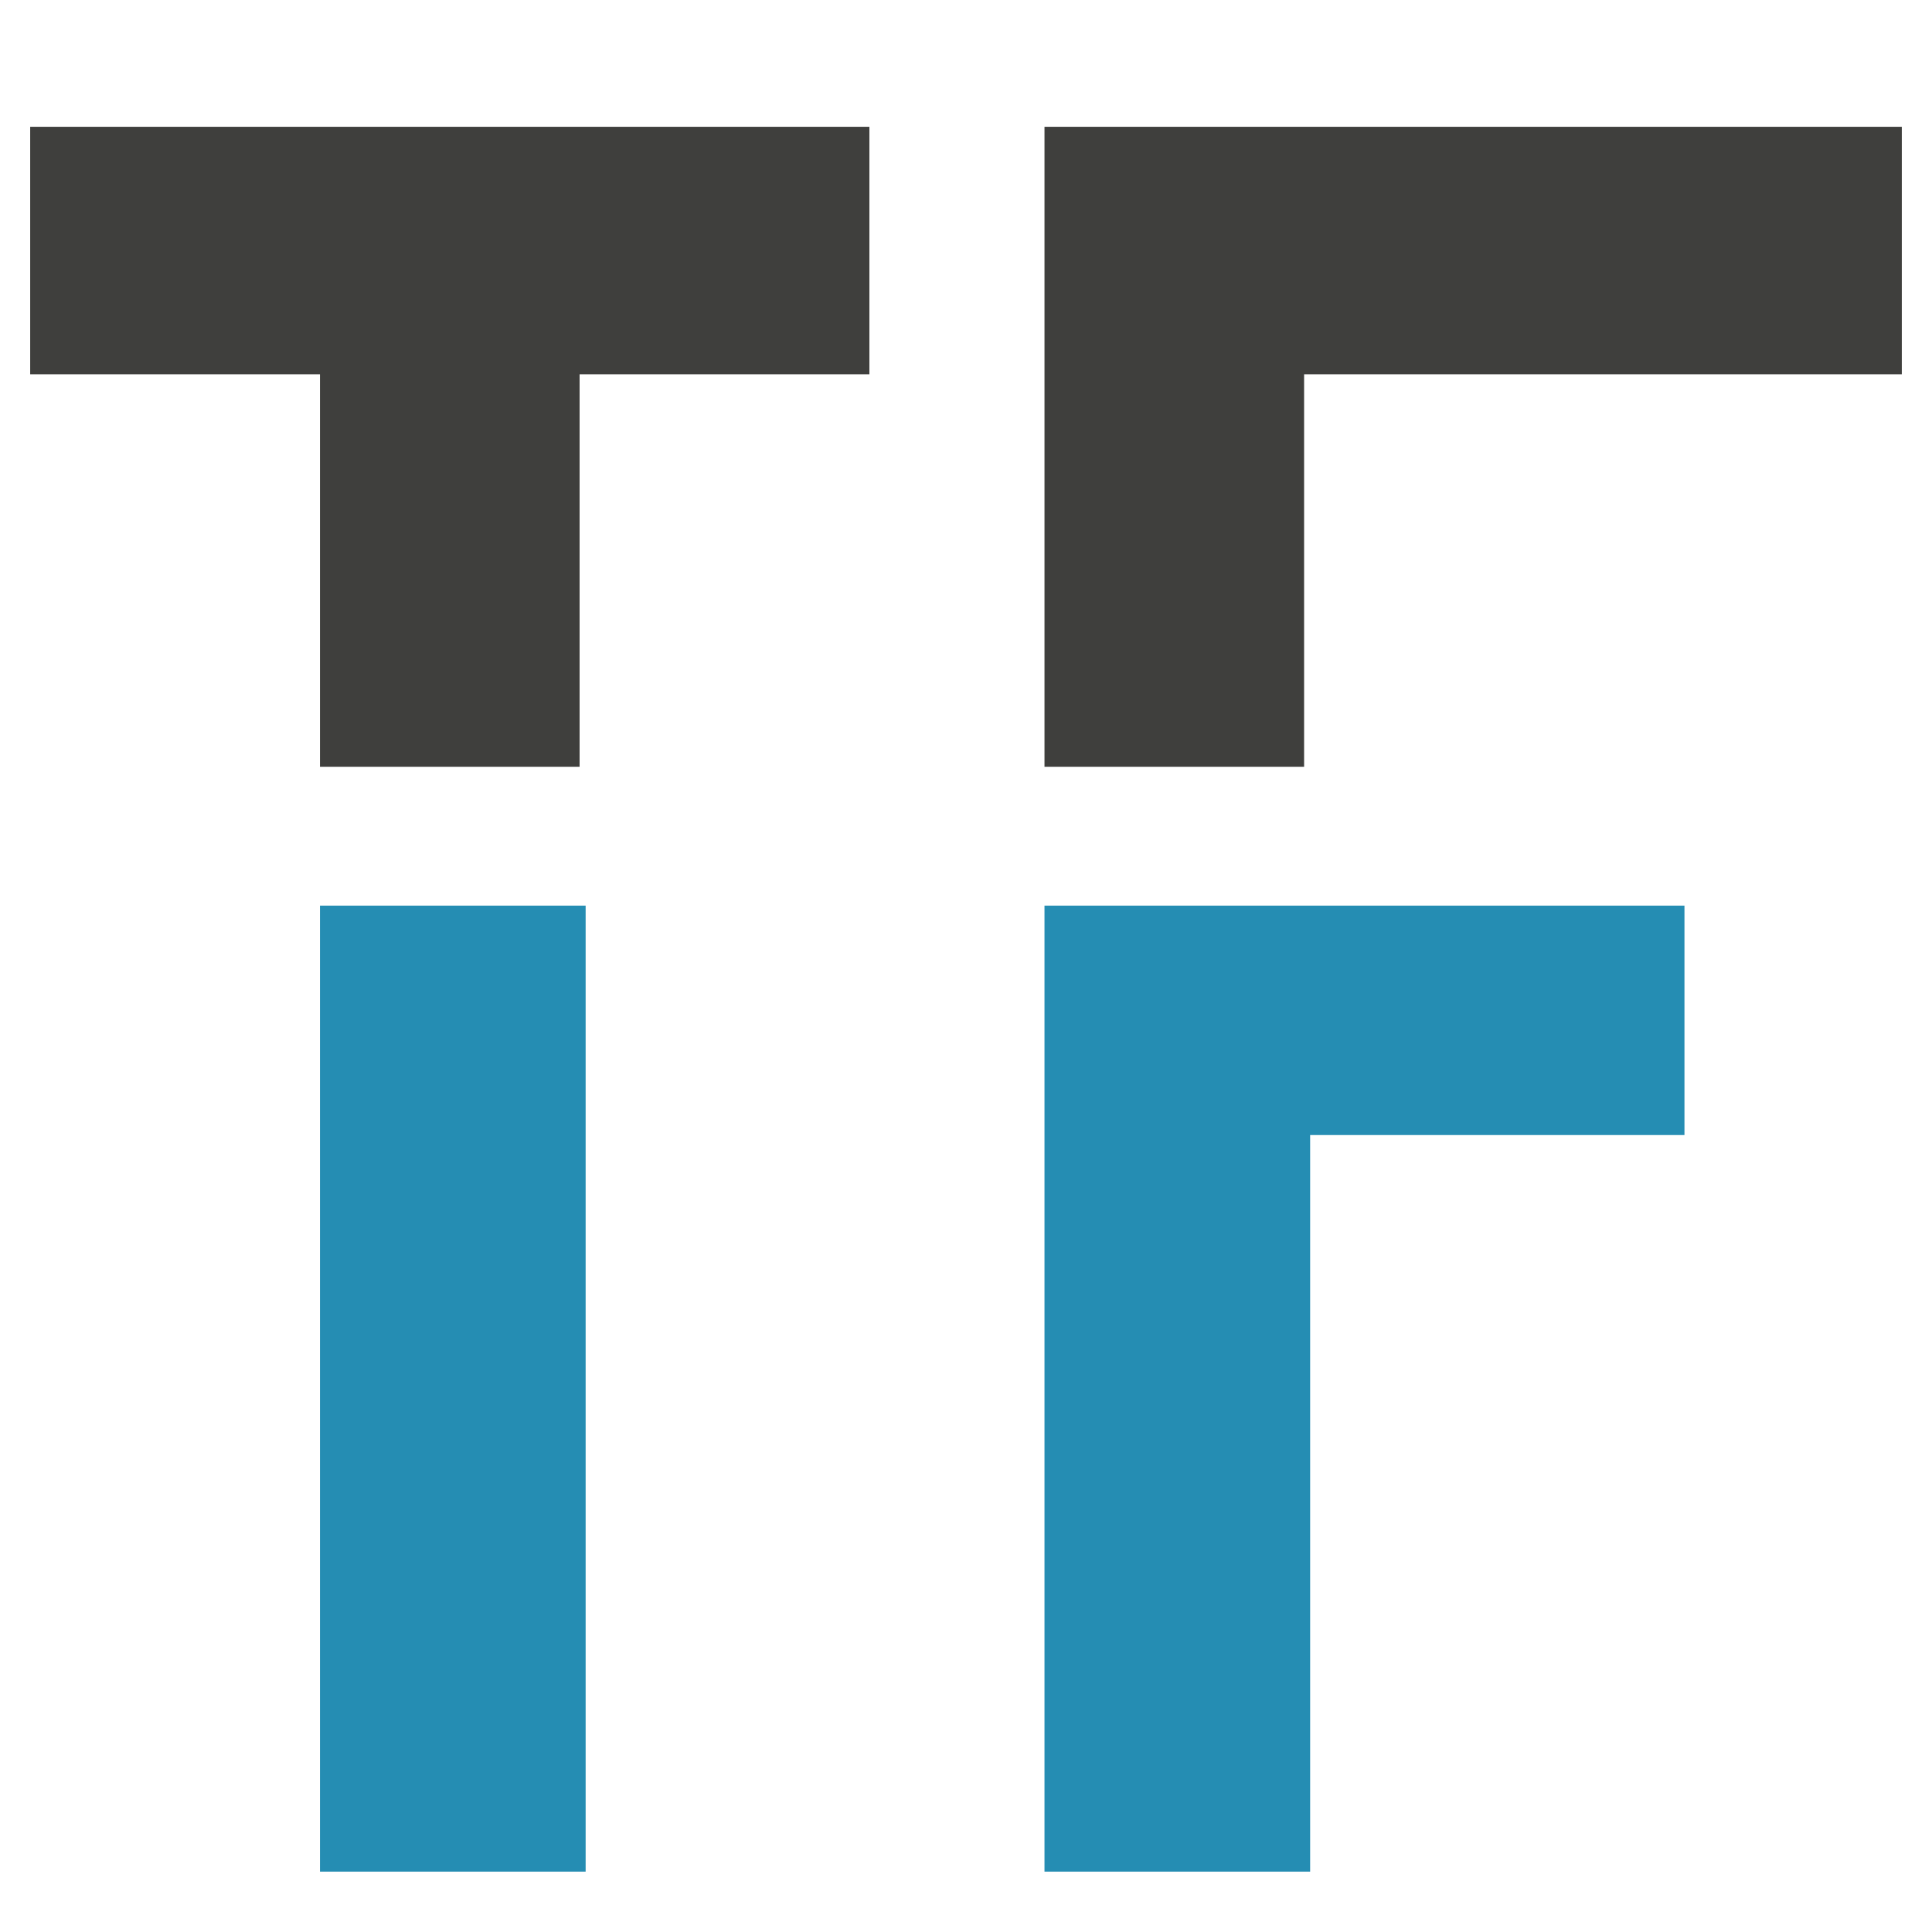
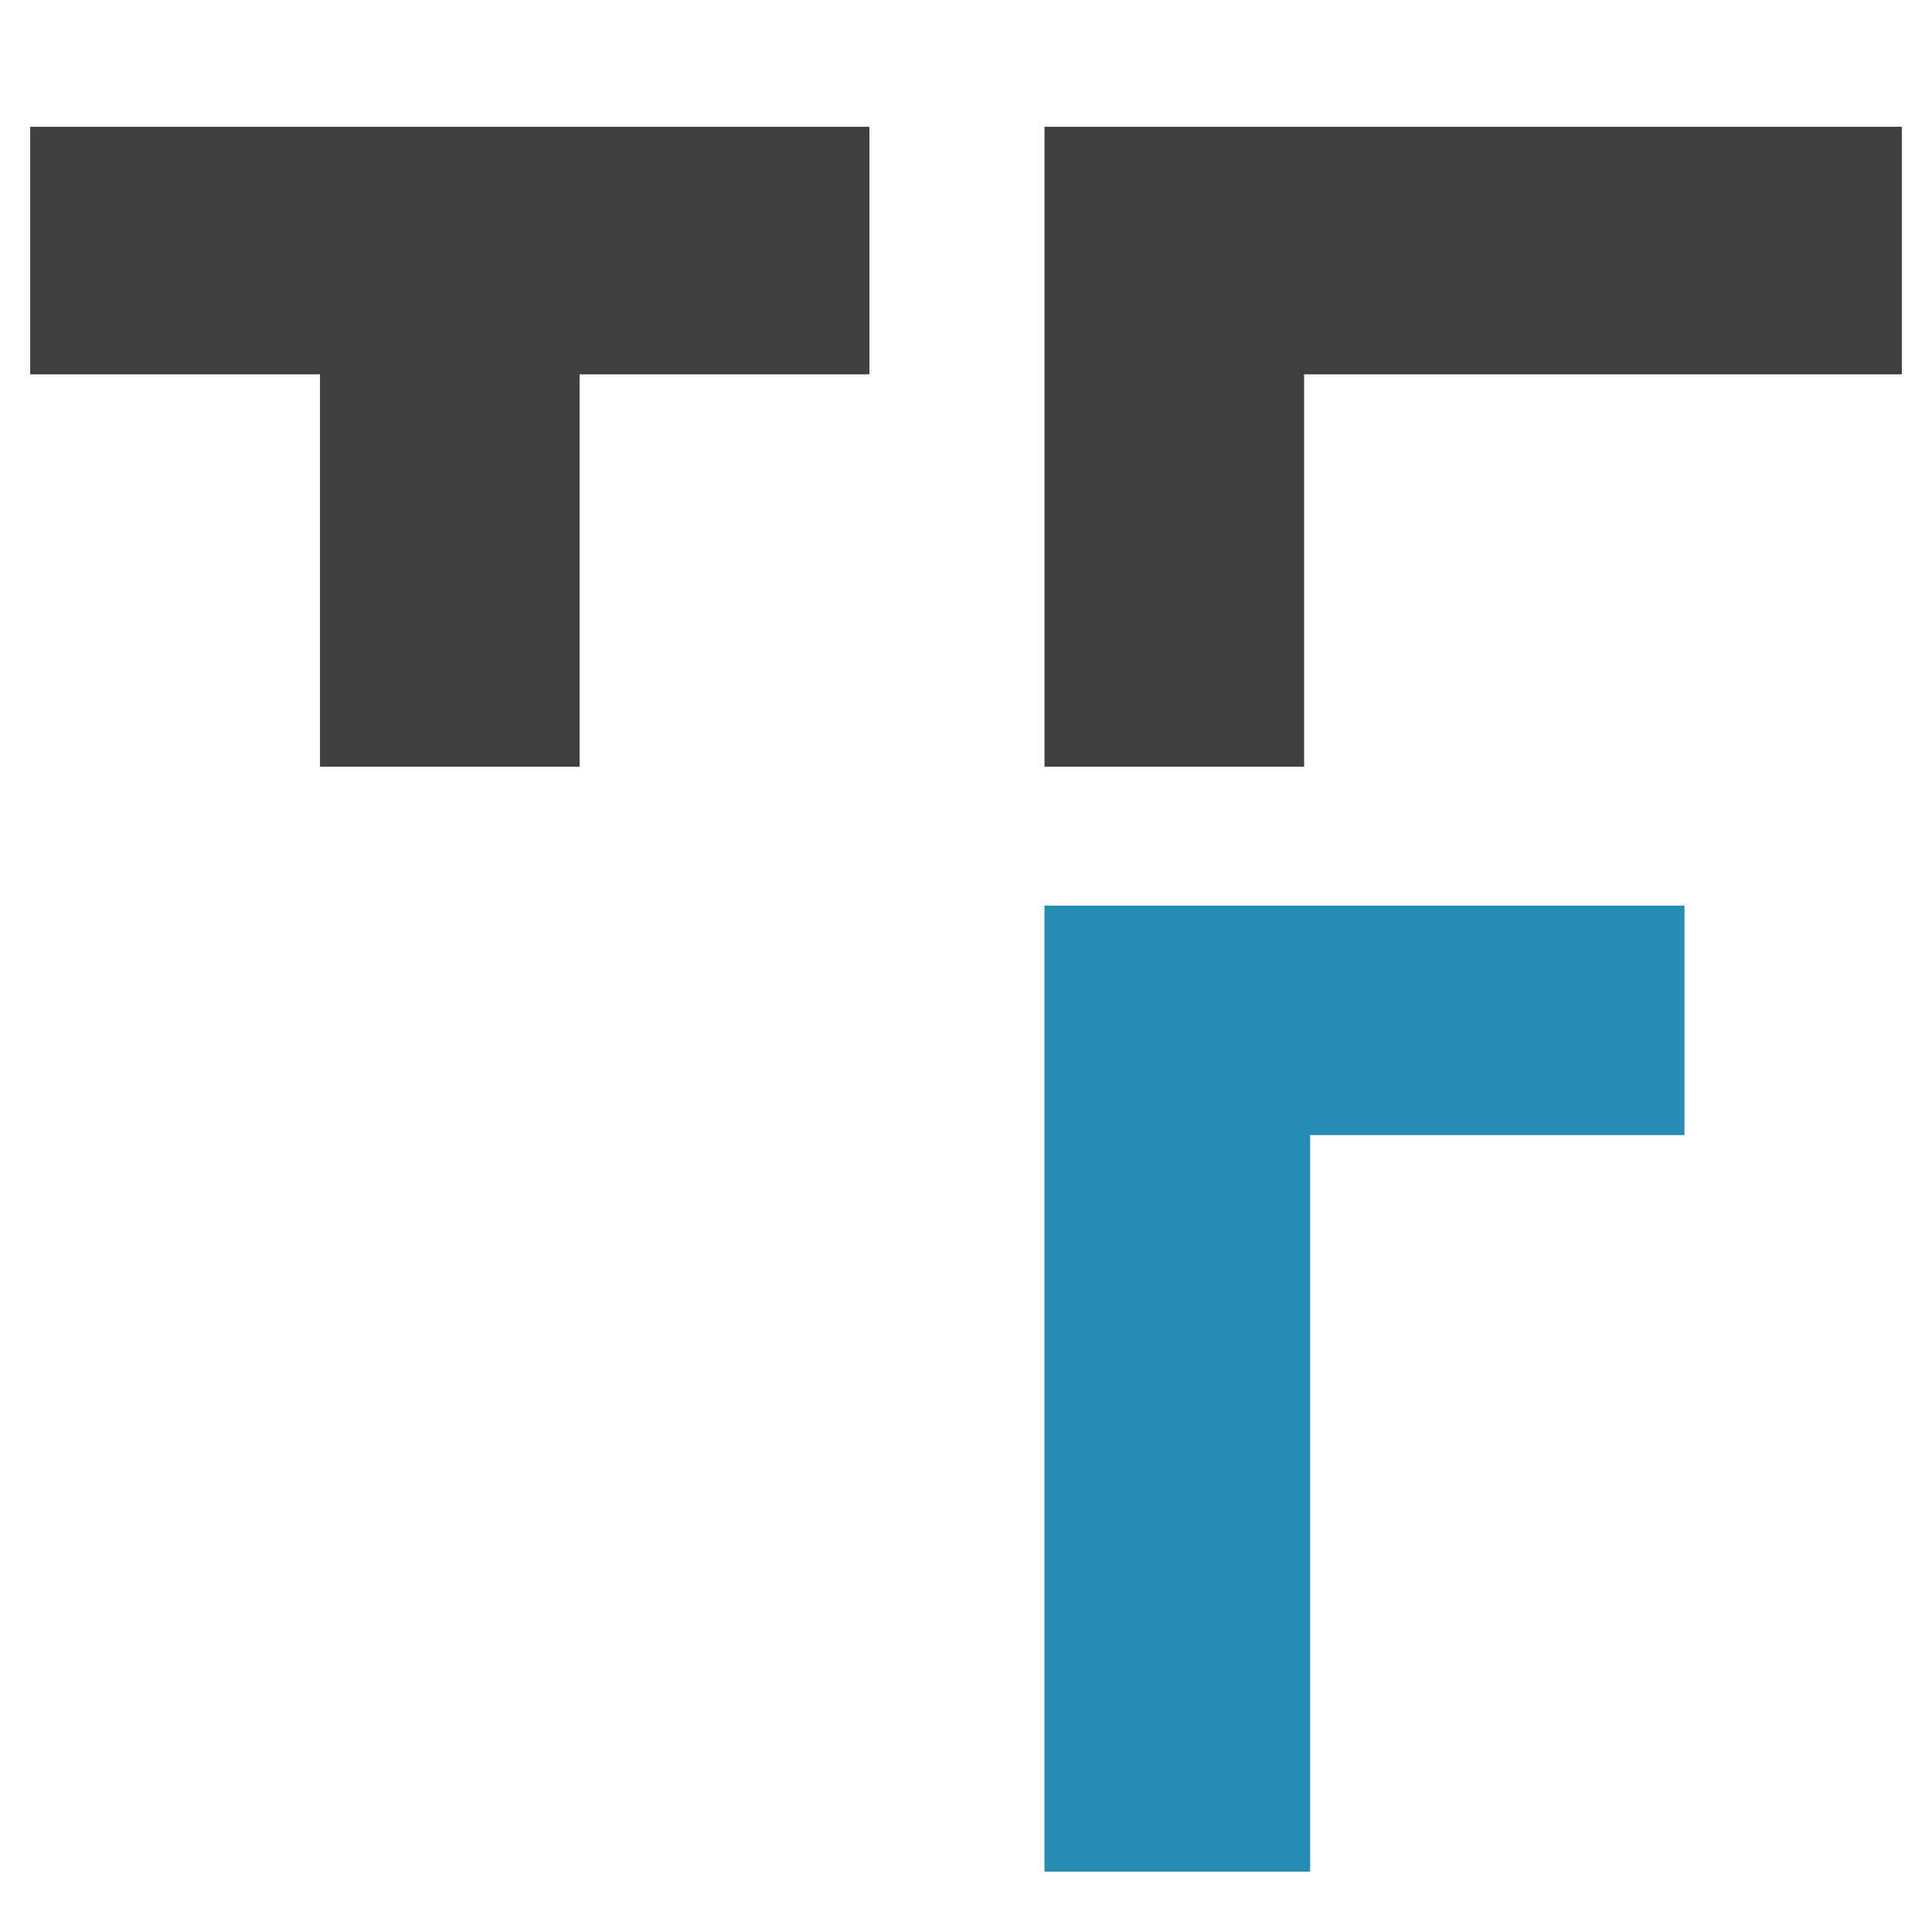
<svg xmlns="http://www.w3.org/2000/svg" version="1.1" id="Capa_1" x="0px" y="0px" viewBox="0 0 32 32" style="enable-background:new 0 0 32 32;" xml:space="preserve">
  <style type="text/css">
	.st0{fill:#258DB3;}
	.st1{fill:#3F3F3D;}
</style>
-   <path class="st0" d="M5.3,15v16h4.4V15H5.3z" />
  <polygon class="st1" points="14.4,2.1 14.4,6.2 9.6,6.2 9.6,12.7 5.3,12.7 5.3,6.2 0.5,6.2 0.5,2.1 " />
  <path class="st0" d="M17.3,15v16h4.4V18.8h6.2V15H17.3z" />
  <polygon class="st1" points="31.5,2.1 31.5,6.2 21.6,6.2 21.6,12.7 17.3,12.7 17.3,2.1 " />
</svg>